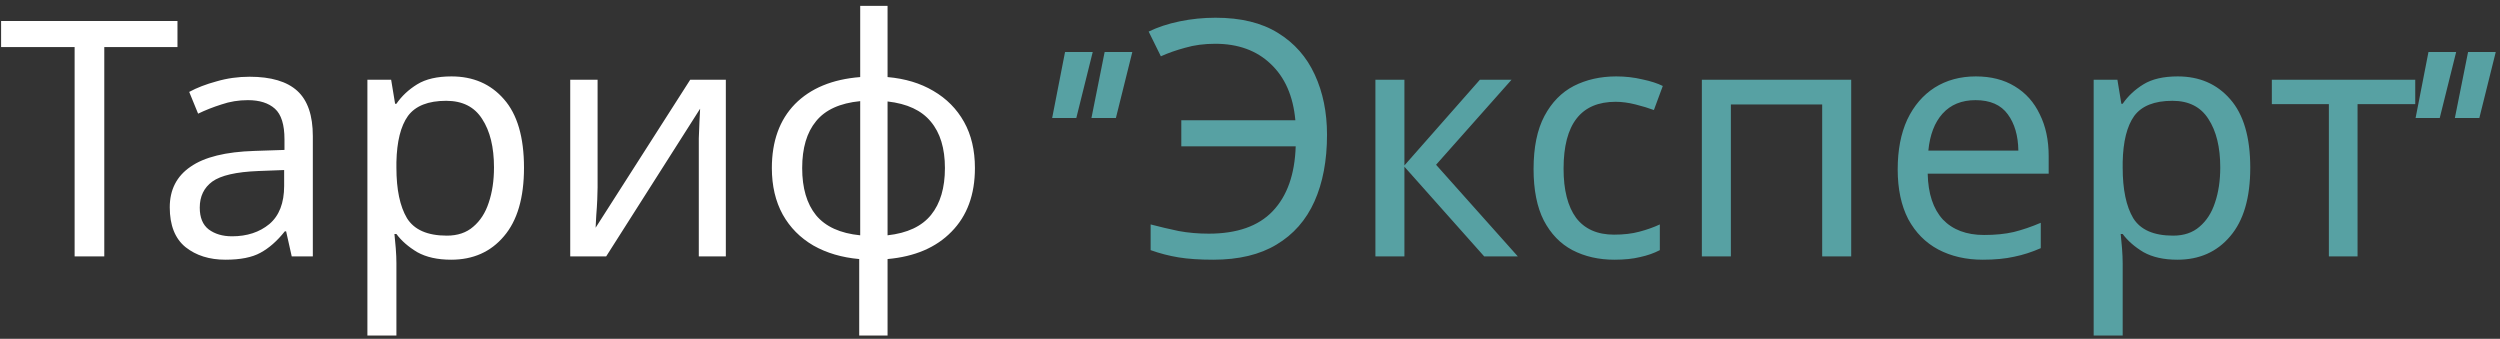
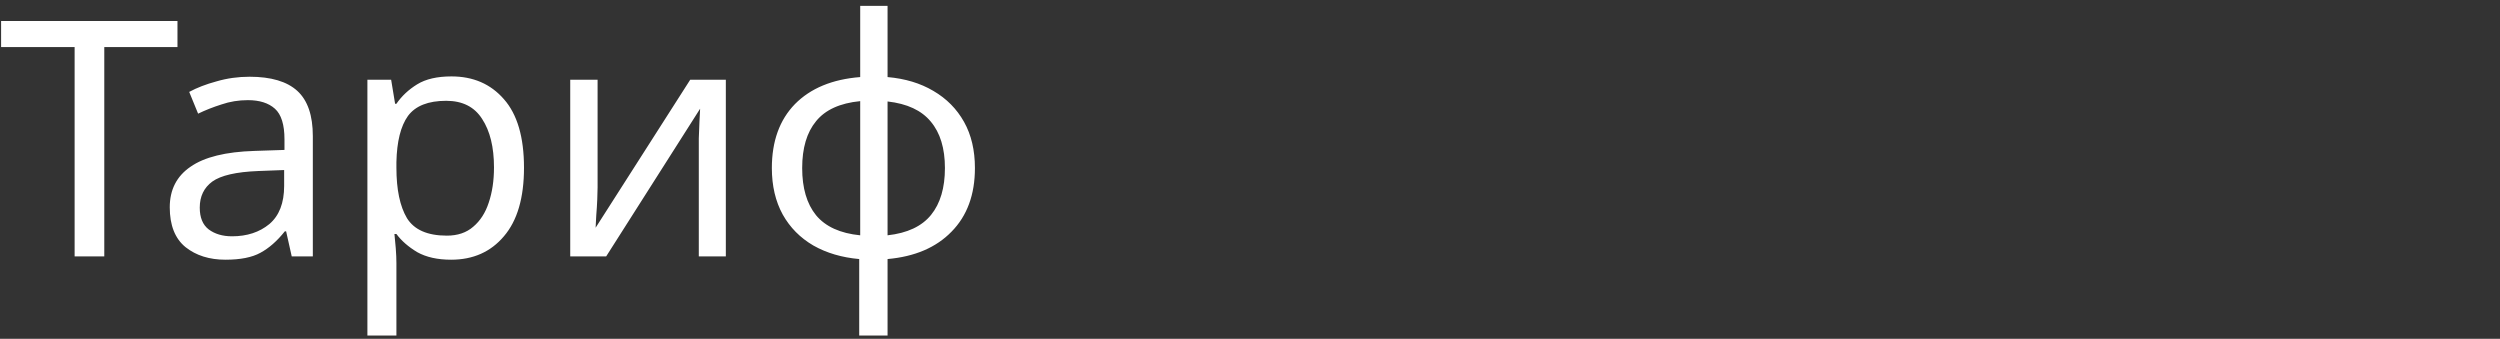
<svg xmlns="http://www.w3.org/2000/svg" width="273" height="37" viewBox="0 0 273 37" fill="none">
  <rect x="0" y="0" width="273" height="37" fill="#333333" stroke="none" />
  <path d="M11.388 28H8.148V5.14H0.12V2.296H19.38V5.14H11.388V28ZM27.249 8.38C29.601 8.38 31.341 8.896 32.469 9.928C33.597 10.96 34.161 12.604 34.161 14.86V28H31.857L31.245 25.264H31.101C30.261 26.32 29.373 27.1 28.437 27.604C27.525 28.108 26.253 28.36 24.621 28.36C22.869 28.36 21.417 27.904 20.265 26.992C19.113 26.056 18.537 24.604 18.537 22.636C18.537 20.716 19.293 19.24 20.805 18.208C22.317 17.152 24.645 16.576 27.789 16.48L31.065 16.372V15.22C31.065 13.612 30.717 12.496 30.021 11.872C29.325 11.248 28.341 10.936 27.069 10.936C26.061 10.936 25.101 11.092 24.189 11.404C23.277 11.692 22.425 12.028 21.633 12.412L20.661 10.036C21.501 9.58 22.497 9.196 23.649 8.884C24.801 8.548 26.001 8.38 27.249 8.38ZM28.185 18.676C25.785 18.772 24.117 19.156 23.181 19.828C22.269 20.5 21.813 21.448 21.813 22.672C21.813 23.752 22.137 24.544 22.785 25.048C23.457 25.552 24.309 25.804 25.341 25.804C26.973 25.804 28.329 25.36 29.409 24.472C30.489 23.56 31.029 22.168 31.029 20.296V18.568L28.185 18.676ZM49.3 8.344C51.676 8.344 53.584 9.172 55.025 10.828C56.489 12.484 57.221 14.98 57.221 18.316C57.221 21.604 56.489 24.1 55.025 25.804C53.584 27.508 51.664 28.36 49.264 28.36C47.776 28.36 46.541 28.084 45.556 27.532C44.596 26.956 43.84 26.296 43.288 25.552H43.072C43.12 25.96 43.169 26.476 43.217 27.1C43.264 27.724 43.288 28.264 43.288 28.72V36.64H40.12V8.704H42.712L43.145 11.332H43.288C43.864 10.492 44.62 9.784 45.556 9.208C46.492 8.632 47.74 8.344 49.3 8.344ZM48.724 11.008C46.757 11.008 45.364 11.56 44.548 12.664C43.757 13.768 43.337 15.448 43.288 17.704V18.316C43.288 20.692 43.672 22.528 44.441 23.824C45.233 25.096 46.684 25.732 48.797 25.732C49.972 25.732 50.932 25.408 51.676 24.76C52.444 24.112 53.008 23.236 53.368 22.132C53.752 21.004 53.944 19.72 53.944 18.28C53.944 16.072 53.513 14.308 52.648 12.988C51.809 11.668 50.501 11.008 48.724 11.008ZM65.257 20.476C65.257 20.764 65.245 21.196 65.221 21.772C65.197 22.348 65.161 22.924 65.113 23.5C65.089 24.076 65.065 24.532 65.041 24.868L75.373 8.704H79.261V28H76.309V16.624C76.309 16.24 76.309 15.736 76.309 15.112C76.333 14.488 76.357 13.876 76.381 13.276C76.405 12.652 76.429 12.184 76.453 11.872L66.193 28H62.269V8.704H65.257V20.476ZM96.922 8.416C98.842 8.584 100.51 9.088 101.926 9.928C103.366 10.768 104.482 11.896 105.274 13.312C106.066 14.728 106.462 16.408 106.462 18.352C106.462 21.256 105.61 23.572 103.906 25.3C102.226 27.028 99.898 28.024 96.922 28.288V36.64H93.826V28.288C91.93 28.12 90.262 27.628 88.822 26.812C87.382 25.972 86.266 24.844 85.474 23.428C84.682 21.988 84.286 20.296 84.286 18.352C84.286 15.424 85.126 13.096 86.806 11.368C88.51 9.64 90.886 8.656 93.934 8.416V0.64H96.922V8.416ZM93.934 11.044C91.726 11.26 90.118 11.992 89.11 13.24C88.102 14.464 87.598 16.168 87.598 18.352C87.598 20.536 88.102 22.252 89.11 23.5C90.142 24.748 91.75 25.48 93.934 25.696V11.044ZM96.922 25.696C99.082 25.456 100.666 24.712 101.674 23.464C102.682 22.216 103.186 20.512 103.186 18.352C103.186 16.192 102.67 14.5 101.638 13.276C100.63 12.052 99.058 11.32 96.922 11.08V25.696Z" fill="white" />
-   <path d="M119.186 12.883L120.627 5.676H123.65L121.857 12.883H119.186ZM114.896 12.883L116.303 5.676H119.326L117.533 12.883H114.896ZM132.706 4.78C131.506 4.78 130.414 4.924 129.43 5.212C128.446 5.476 127.558 5.788 126.766 6.148L125.434 3.448C126.418 2.968 127.546 2.596 128.818 2.332C130.09 2.068 131.398 1.936 132.742 1.936C135.502 1.936 137.77 2.488 139.546 3.592C141.346 4.696 142.69 6.22 143.578 8.164C144.466 10.084 144.91 12.268 144.91 14.716C144.91 17.524 144.454 19.948 143.542 21.988C142.63 24.028 141.25 25.6 139.402 26.704C137.578 27.808 135.274 28.36 132.49 28.36C131.002 28.36 129.742 28.276 128.71 28.108C127.678 27.94 126.658 27.676 125.65 27.316V24.508C126.658 24.772 127.678 25.012 128.71 25.228C129.742 25.42 130.834 25.516 131.986 25.516C135.082 25.516 137.41 24.7 138.97 23.068C140.554 21.412 141.394 19.048 141.49 15.976H128.998V13.132H141.454C141.214 10.492 140.314 8.44 138.754 6.976C137.218 5.512 135.202 4.78 132.706 4.78ZM161.607 8.704H165.063L156.819 17.992L165.747 28H162.075L153.363 18.208V28H150.195V8.704H153.363V18.064L161.607 8.704ZM176.286 28.36C174.582 28.36 173.058 28.012 171.714 27.316C170.394 26.62 169.35 25.54 168.582 24.076C167.838 22.612 167.466 20.74 167.466 18.46C167.466 16.084 167.862 14.152 168.654 12.664C169.446 11.176 170.514 10.084 171.858 9.388C173.226 8.692 174.774 8.344 176.502 8.344C177.486 8.344 178.434 8.452 179.346 8.668C180.258 8.86 181.002 9.1 181.578 9.388L180.606 12.016C180.03 11.8 179.358 11.596 178.59 11.404C177.822 11.212 177.102 11.116 176.43 11.116C172.638 11.116 170.742 13.552 170.742 18.424C170.742 20.752 171.198 22.54 172.11 23.788C173.046 25.012 174.426 25.624 176.25 25.624C177.306 25.624 178.23 25.516 179.022 25.3C179.838 25.084 180.582 24.82 181.254 24.508V27.316C180.606 27.652 179.886 27.904 179.094 28.072C178.326 28.264 177.39 28.36 176.286 28.36ZM202.151 8.704V28H198.983V11.404H189.011V28H185.843V8.704H202.151ZM215.76 8.344C217.416 8.344 218.832 8.704 220.008 9.424C221.208 10.144 222.12 11.164 222.744 12.484C223.392 13.78 223.716 15.304 223.716 17.056V18.964H210.504C210.552 21.148 211.104 22.816 212.16 23.968C213.24 25.096 214.74 25.66 216.66 25.66C217.884 25.66 218.964 25.552 219.9 25.336C220.86 25.096 221.844 24.76 222.852 24.328V27.1C221.868 27.532 220.896 27.844 219.936 28.036C218.976 28.252 217.836 28.36 216.516 28.36C214.692 28.36 213.072 27.988 211.656 27.244C210.264 26.5 209.172 25.396 208.38 23.932C207.612 22.444 207.228 20.632 207.228 18.496C207.228 16.384 207.576 14.572 208.272 13.06C208.992 11.548 209.988 10.384 211.26 9.568C212.556 8.752 214.056 8.344 215.76 8.344ZM215.724 10.936C214.212 10.936 213.012 11.428 212.124 12.412C211.26 13.372 210.744 14.716 210.576 16.444H220.404C220.38 14.812 219.996 13.492 219.252 12.484C218.508 11.452 217.332 10.936 215.724 10.936ZM237.808 8.344C240.184 8.344 242.092 9.172 243.532 10.828C244.996 12.484 245.728 14.98 245.728 18.316C245.728 21.604 244.996 24.1 243.532 25.804C242.092 27.508 240.172 28.36 237.772 28.36C236.284 28.36 235.048 28.084 234.064 27.532C233.104 26.956 232.348 26.296 231.796 25.552H231.58C231.628 25.96 231.676 26.476 231.724 27.1C231.772 27.724 231.796 28.264 231.796 28.72V36.64H228.628V8.704H231.22L231.652 11.332H231.796C232.372 10.492 233.128 9.784 234.064 9.208C235 8.632 236.248 8.344 237.808 8.344ZM237.232 11.008C235.264 11.008 233.872 11.56 233.056 12.664C232.264 13.768 231.844 15.448 231.796 17.704V18.316C231.796 20.692 232.18 22.528 232.948 23.824C233.74 25.096 235.192 25.732 237.304 25.732C238.48 25.732 239.44 25.408 240.184 24.76C240.952 24.112 241.516 23.236 241.876 22.132C242.26 21.004 242.452 19.72 242.452 18.28C242.452 16.072 242.02 14.308 241.156 12.988C240.316 11.668 239.008 11.008 237.232 11.008ZM263.745 11.368H257.445V28H254.313V11.368H248.085V8.704H263.745V11.368ZM268.072 12.883L269.514 5.676H272.537L270.744 12.883H268.072ZM263.783 12.883L265.189 5.676H268.213L266.42 12.883H263.783Z" fill="#57A1A3" />
</svg>